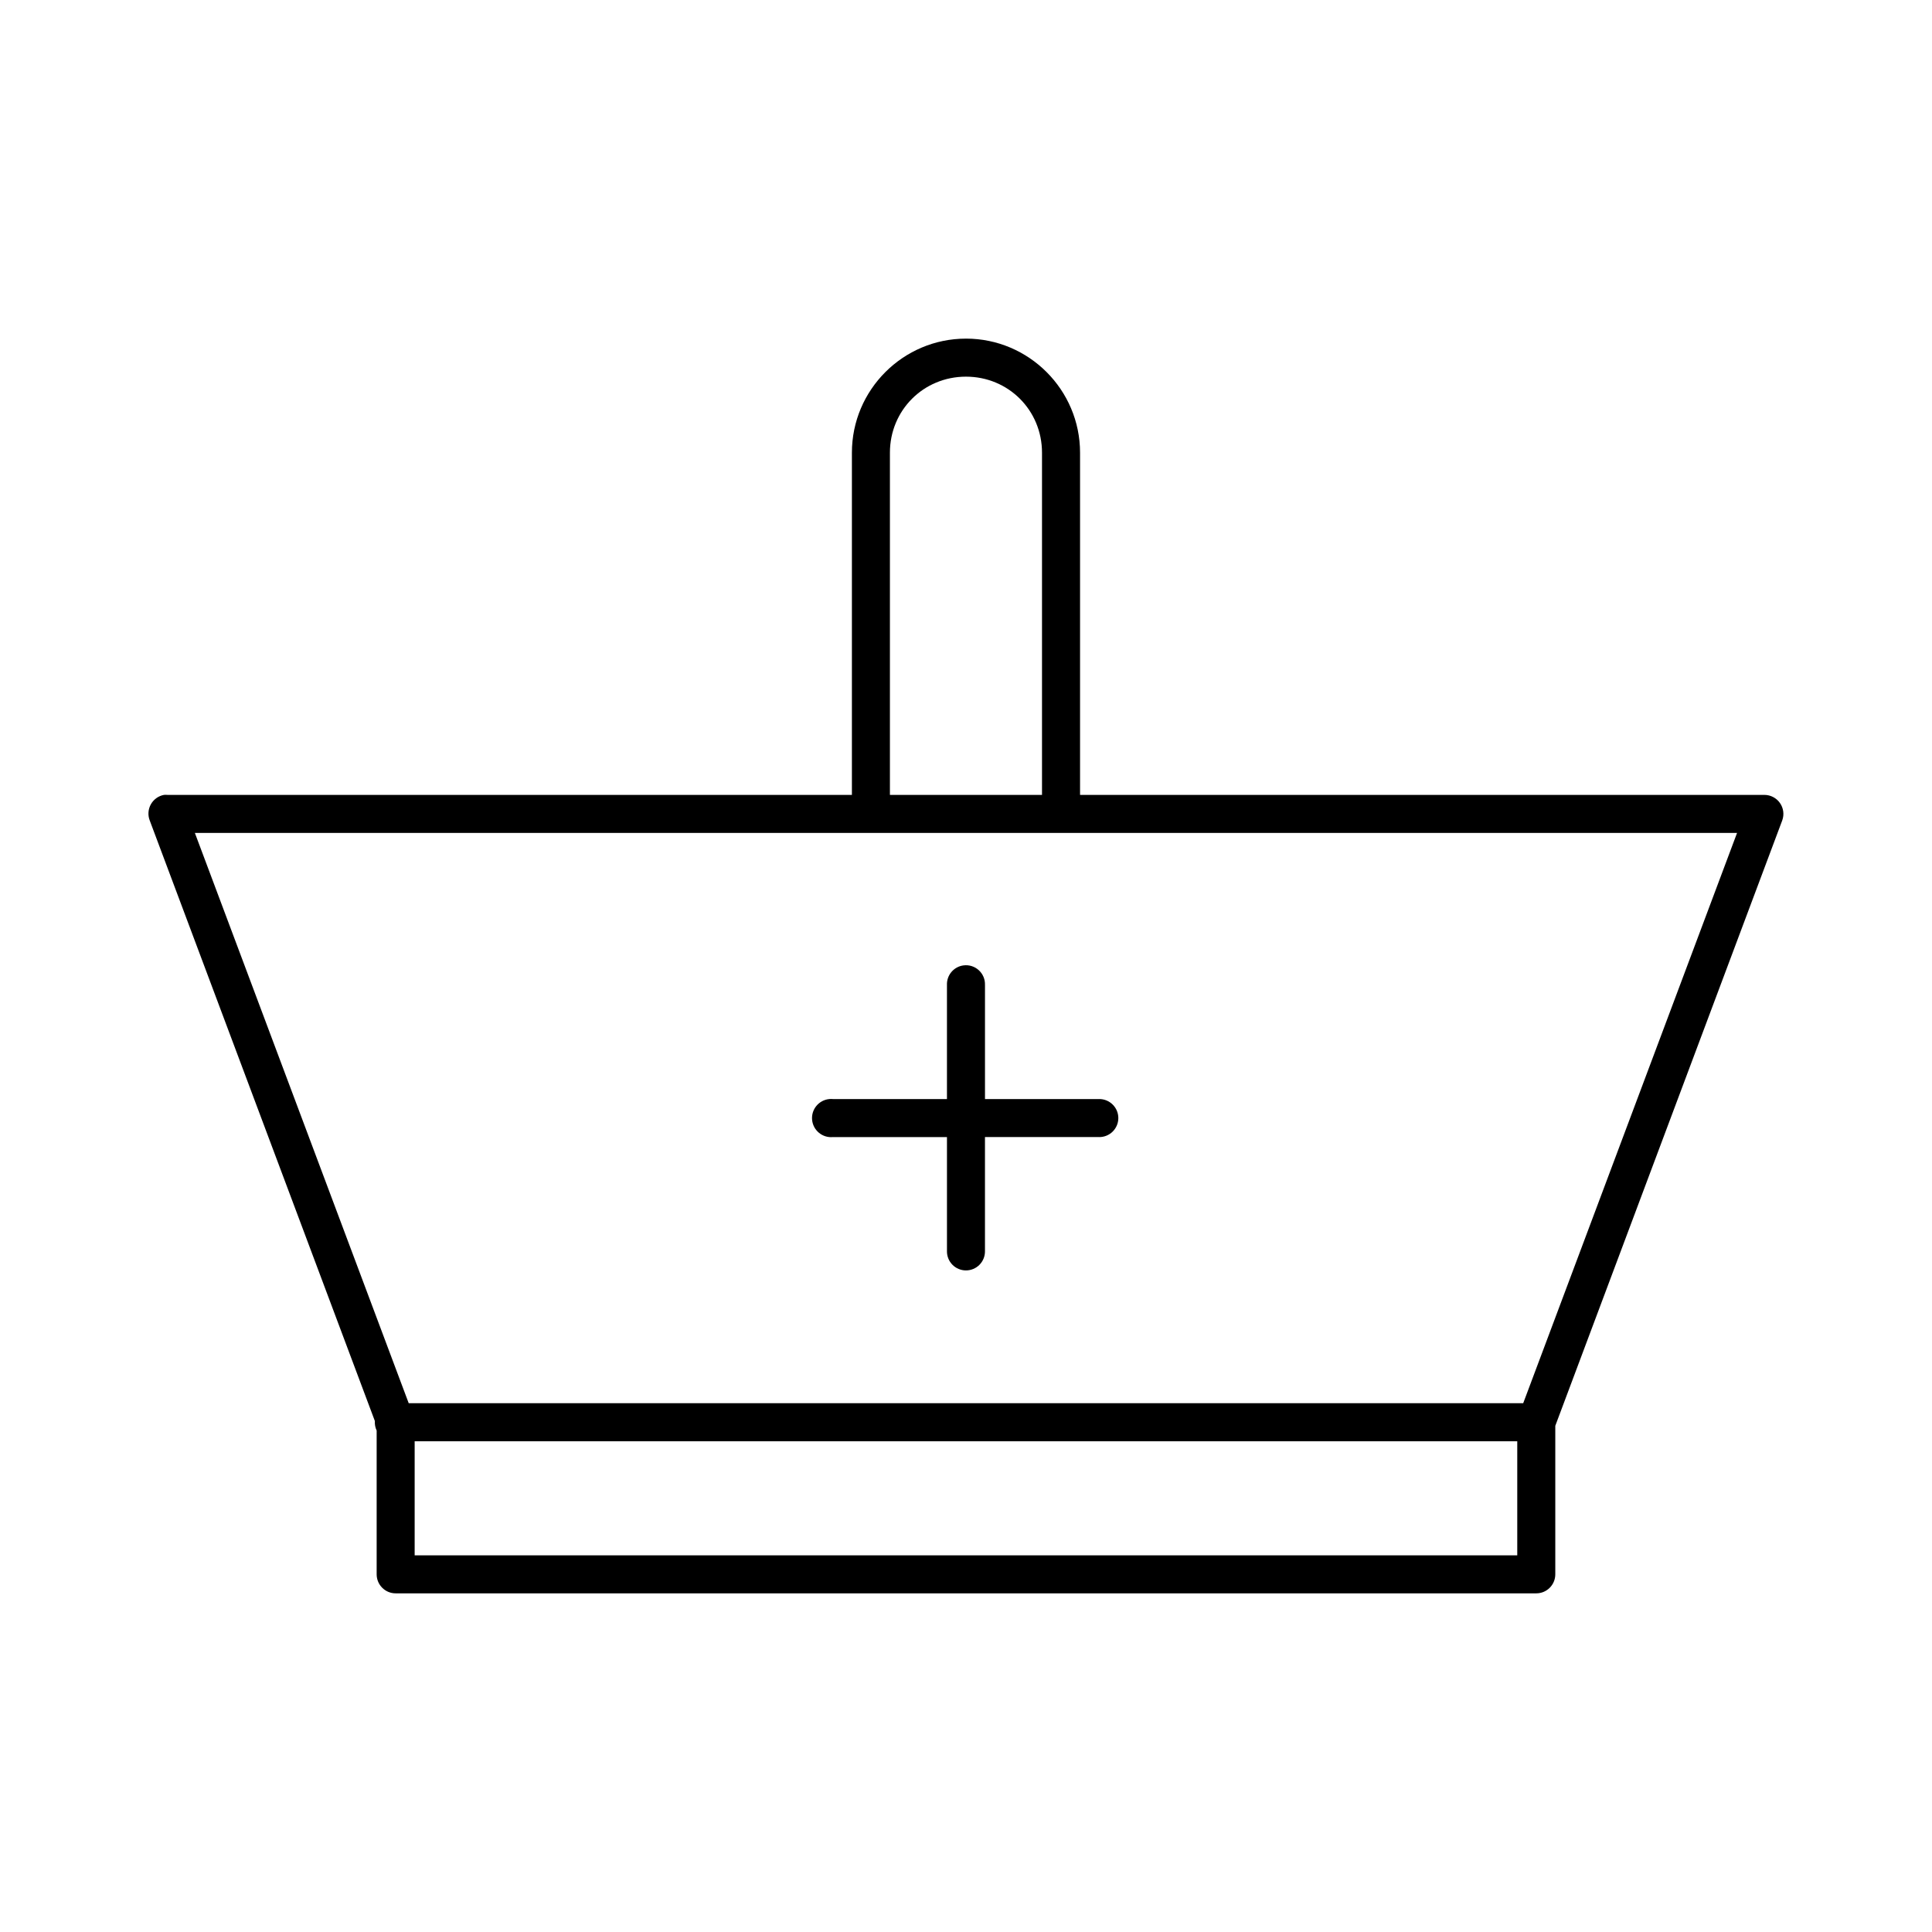
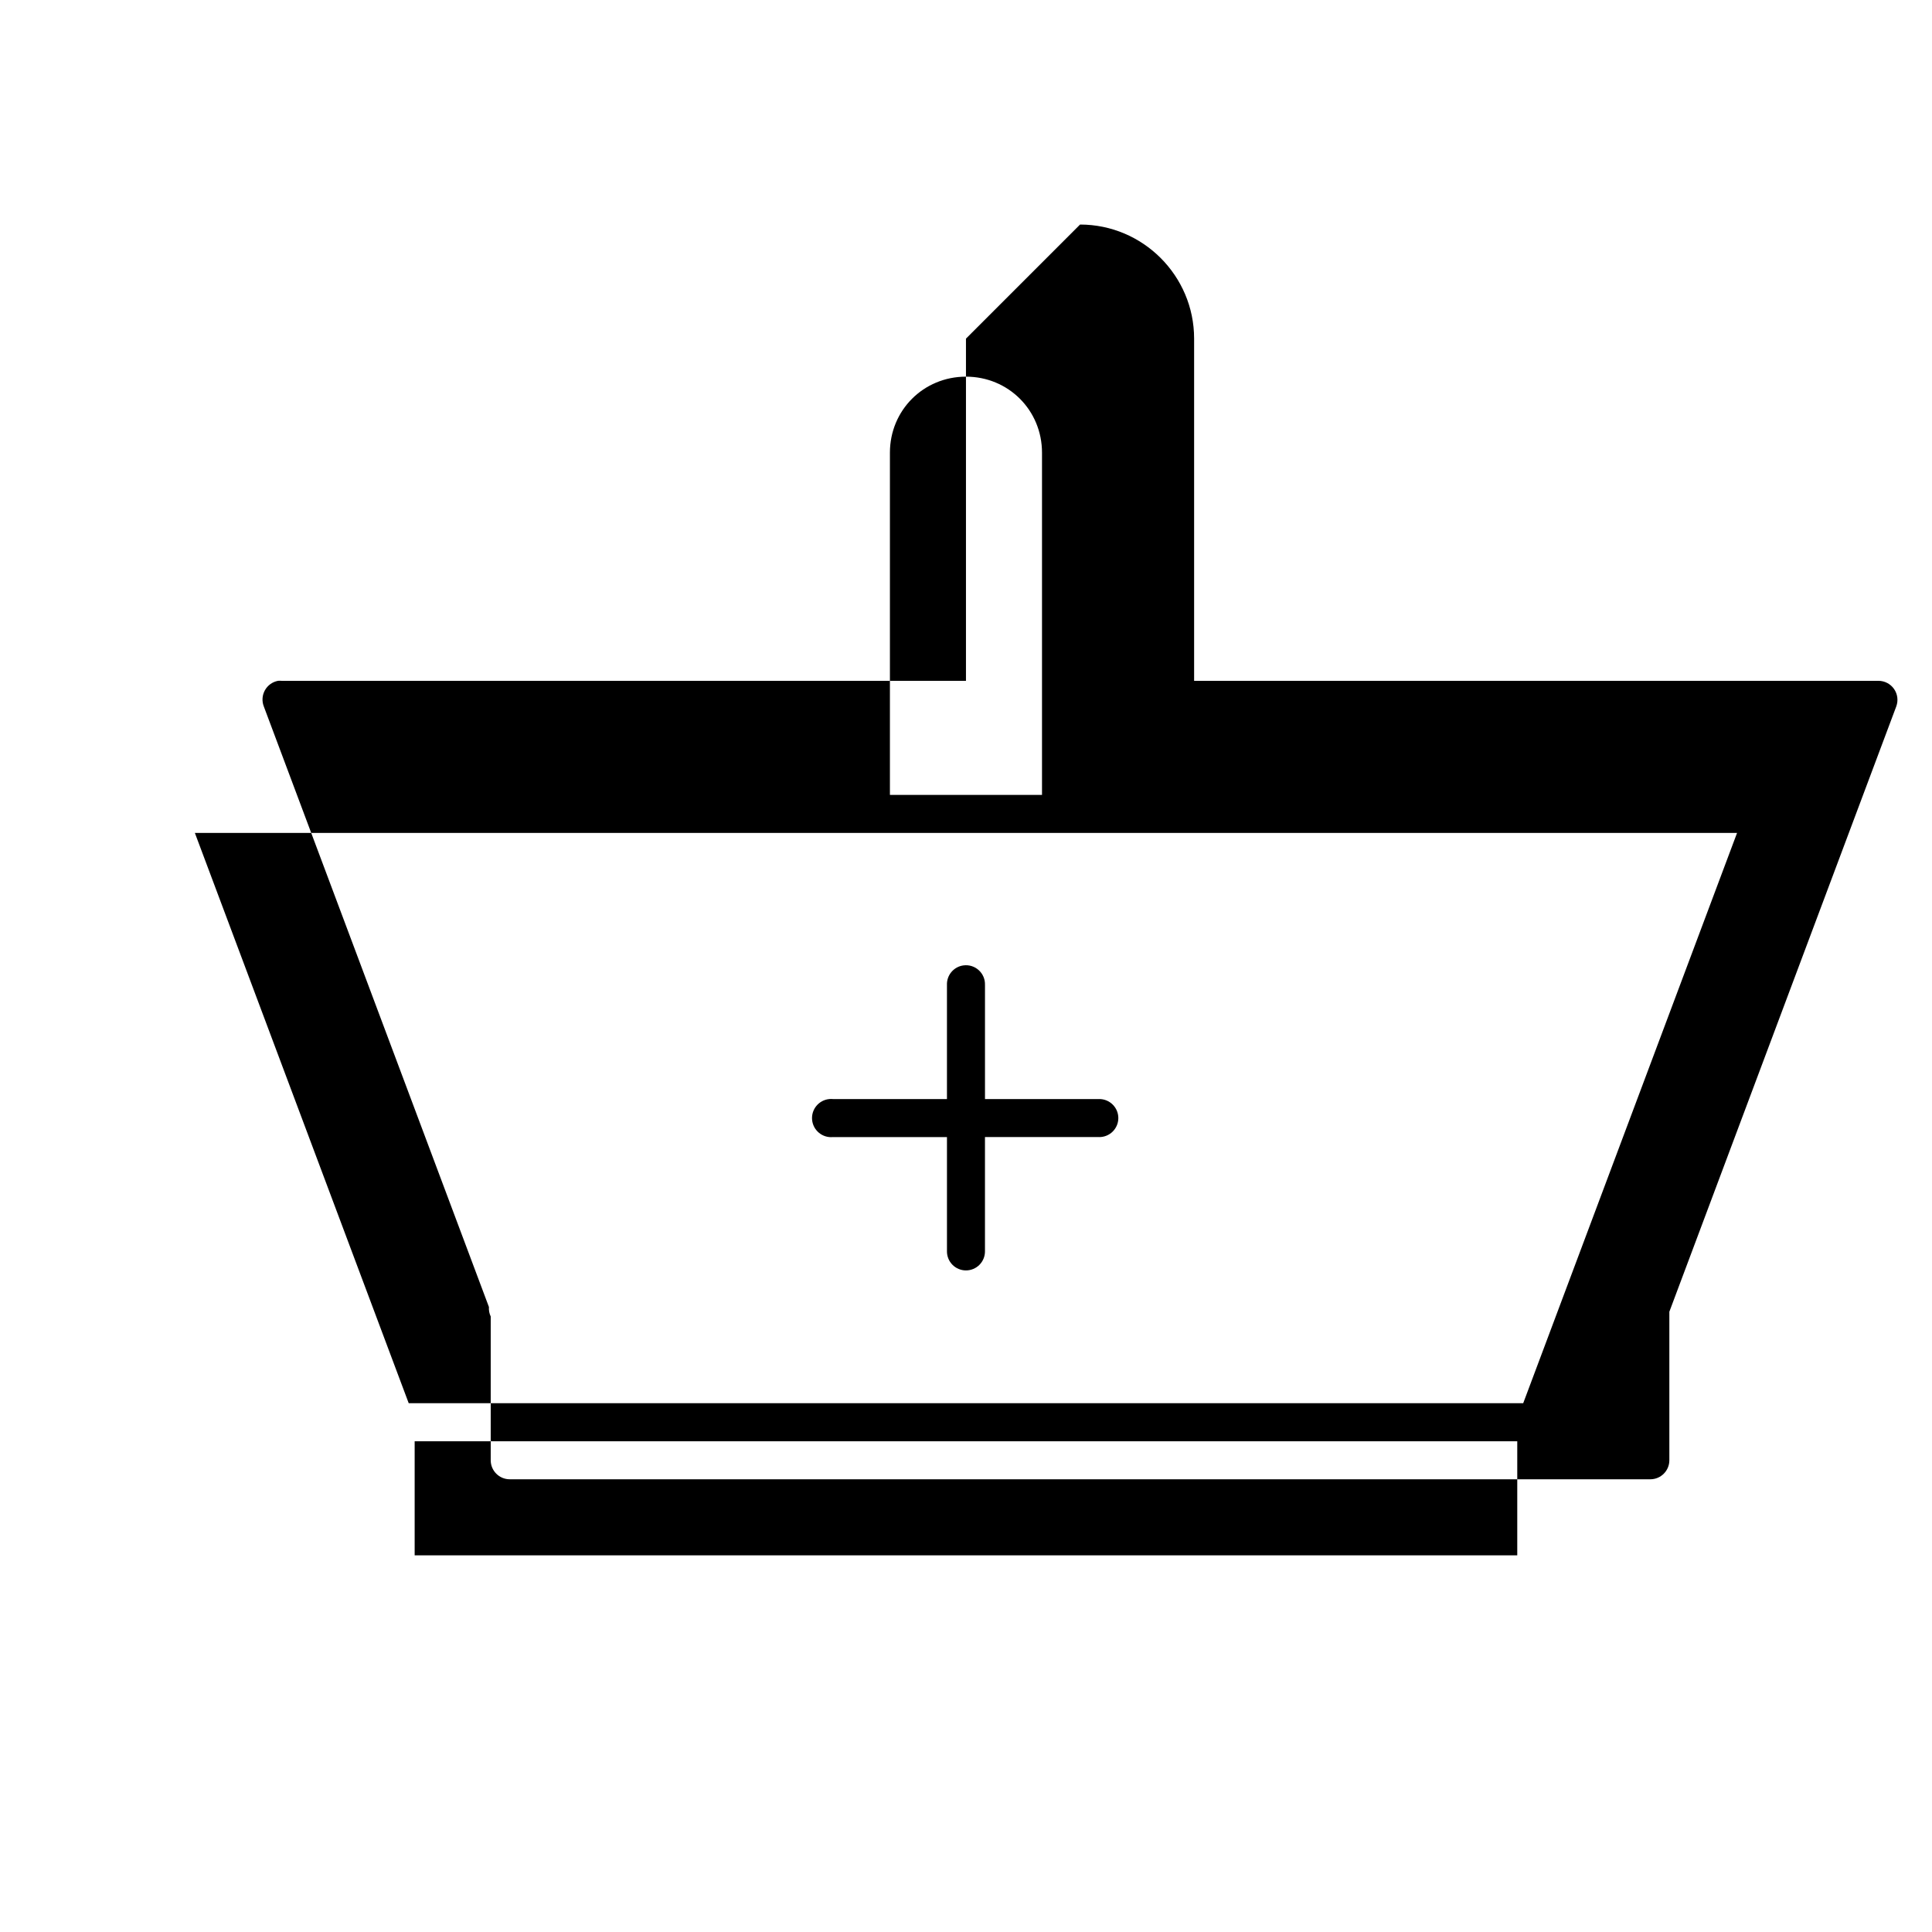
<svg xmlns="http://www.w3.org/2000/svg" fill="#000000" width="800px" height="800px" version="1.1" viewBox="144 144 512 512">
-   <path d="m399.99 233.74c-16.66 0-30.227 13.57-30.227 30.23v90.688h-181.36l-0.004-0.004c-0.312-0.027-0.629-0.027-0.945 0-1.473 0.273-2.746 1.191-3.477 2.5-0.73 1.309-0.84 2.875-0.301 4.269l59.668 159.17c-0.062 0.867 0.102 1.734 0.473 2.519v38.102c0 2.781 2.254 5.039 5.035 5.039h302.28c2.781 0 5.035-2.258 5.035-5.039v-39.359l60.141-160.43c0.566-1.543 0.344-3.266-0.598-4.613-0.941-1.348-2.481-2.152-4.125-2.156h-181.36v-90.688c0-16.66-13.57-30.23-30.227-30.23zm0 10.078c11.25 0 20.152 8.902 20.152 20.152v90.688h-40.305v-90.688c0-11.25 8.902-20.152 20.152-20.152zm-204.35 120.91h408.7l-56.676 151.14h-295.35zm203.72 35.109c-2.594 0.324-4.508 2.582-4.406 5.195v30.23h-30.227v-0.004c-0.316-0.027-0.633-0.027-0.945 0-2.781 0.262-4.828 2.731-4.566 5.512 0.262 2.781 2.727 4.828 5.512 4.566h30.227v30.23-0.004c-0.02 1.352 0.504 2.648 1.449 3.609 0.949 0.961 2.238 1.5 3.59 1.5 1.348 0 2.641-0.539 3.586-1.5 0.945-0.961 1.469-2.258 1.449-3.609v-30.23h30.227l0.004 0.004c1.348 0.02 2.648-0.504 3.606-1.449 0.961-0.949 1.504-2.242 1.504-3.59 0-1.348-0.543-2.641-1.504-3.586-0.957-0.949-2.258-1.473-3.606-1.453h-30.227v-30.23l-0.004 0.004c0.059-1.48-0.535-2.91-1.629-3.91-1.09-1.004-2.566-1.473-4.039-1.285zm-145.47 126.11h292.2v30.23h-292.2z" />
+   <path d="m399.99 233.74v90.688h-181.36l-0.004-0.004c-0.312-0.027-0.629-0.027-0.945 0-1.473 0.273-2.746 1.191-3.477 2.5-0.73 1.309-0.84 2.875-0.301 4.269l59.668 159.17c-0.062 0.867 0.102 1.734 0.473 2.519v38.102c0 2.781 2.254 5.039 5.035 5.039h302.28c2.781 0 5.035-2.258 5.035-5.039v-39.359l60.141-160.43c0.566-1.543 0.344-3.266-0.598-4.613-0.941-1.348-2.481-2.152-4.125-2.156h-181.36v-90.688c0-16.66-13.57-30.23-30.227-30.23zm0 10.078c11.25 0 20.152 8.902 20.152 20.152v90.688h-40.305v-90.688c0-11.25 8.902-20.152 20.152-20.152zm-204.35 120.91h408.7l-56.676 151.14h-295.35zm203.72 35.109c-2.594 0.324-4.508 2.582-4.406 5.195v30.23h-30.227v-0.004c-0.316-0.027-0.633-0.027-0.945 0-2.781 0.262-4.828 2.731-4.566 5.512 0.262 2.781 2.727 4.828 5.512 4.566h30.227v30.23-0.004c-0.02 1.352 0.504 2.648 1.449 3.609 0.949 0.961 2.238 1.5 3.59 1.5 1.348 0 2.641-0.539 3.586-1.5 0.945-0.961 1.469-2.258 1.449-3.609v-30.23h30.227l0.004 0.004c1.348 0.02 2.648-0.504 3.606-1.449 0.961-0.949 1.504-2.242 1.504-3.59 0-1.348-0.543-2.641-1.504-3.586-0.957-0.949-2.258-1.473-3.606-1.453h-30.227v-30.23l-0.004 0.004c0.059-1.48-0.535-2.91-1.629-3.91-1.09-1.004-2.566-1.473-4.039-1.285zm-145.47 126.11h292.2v30.23h-292.2z" />
</svg>